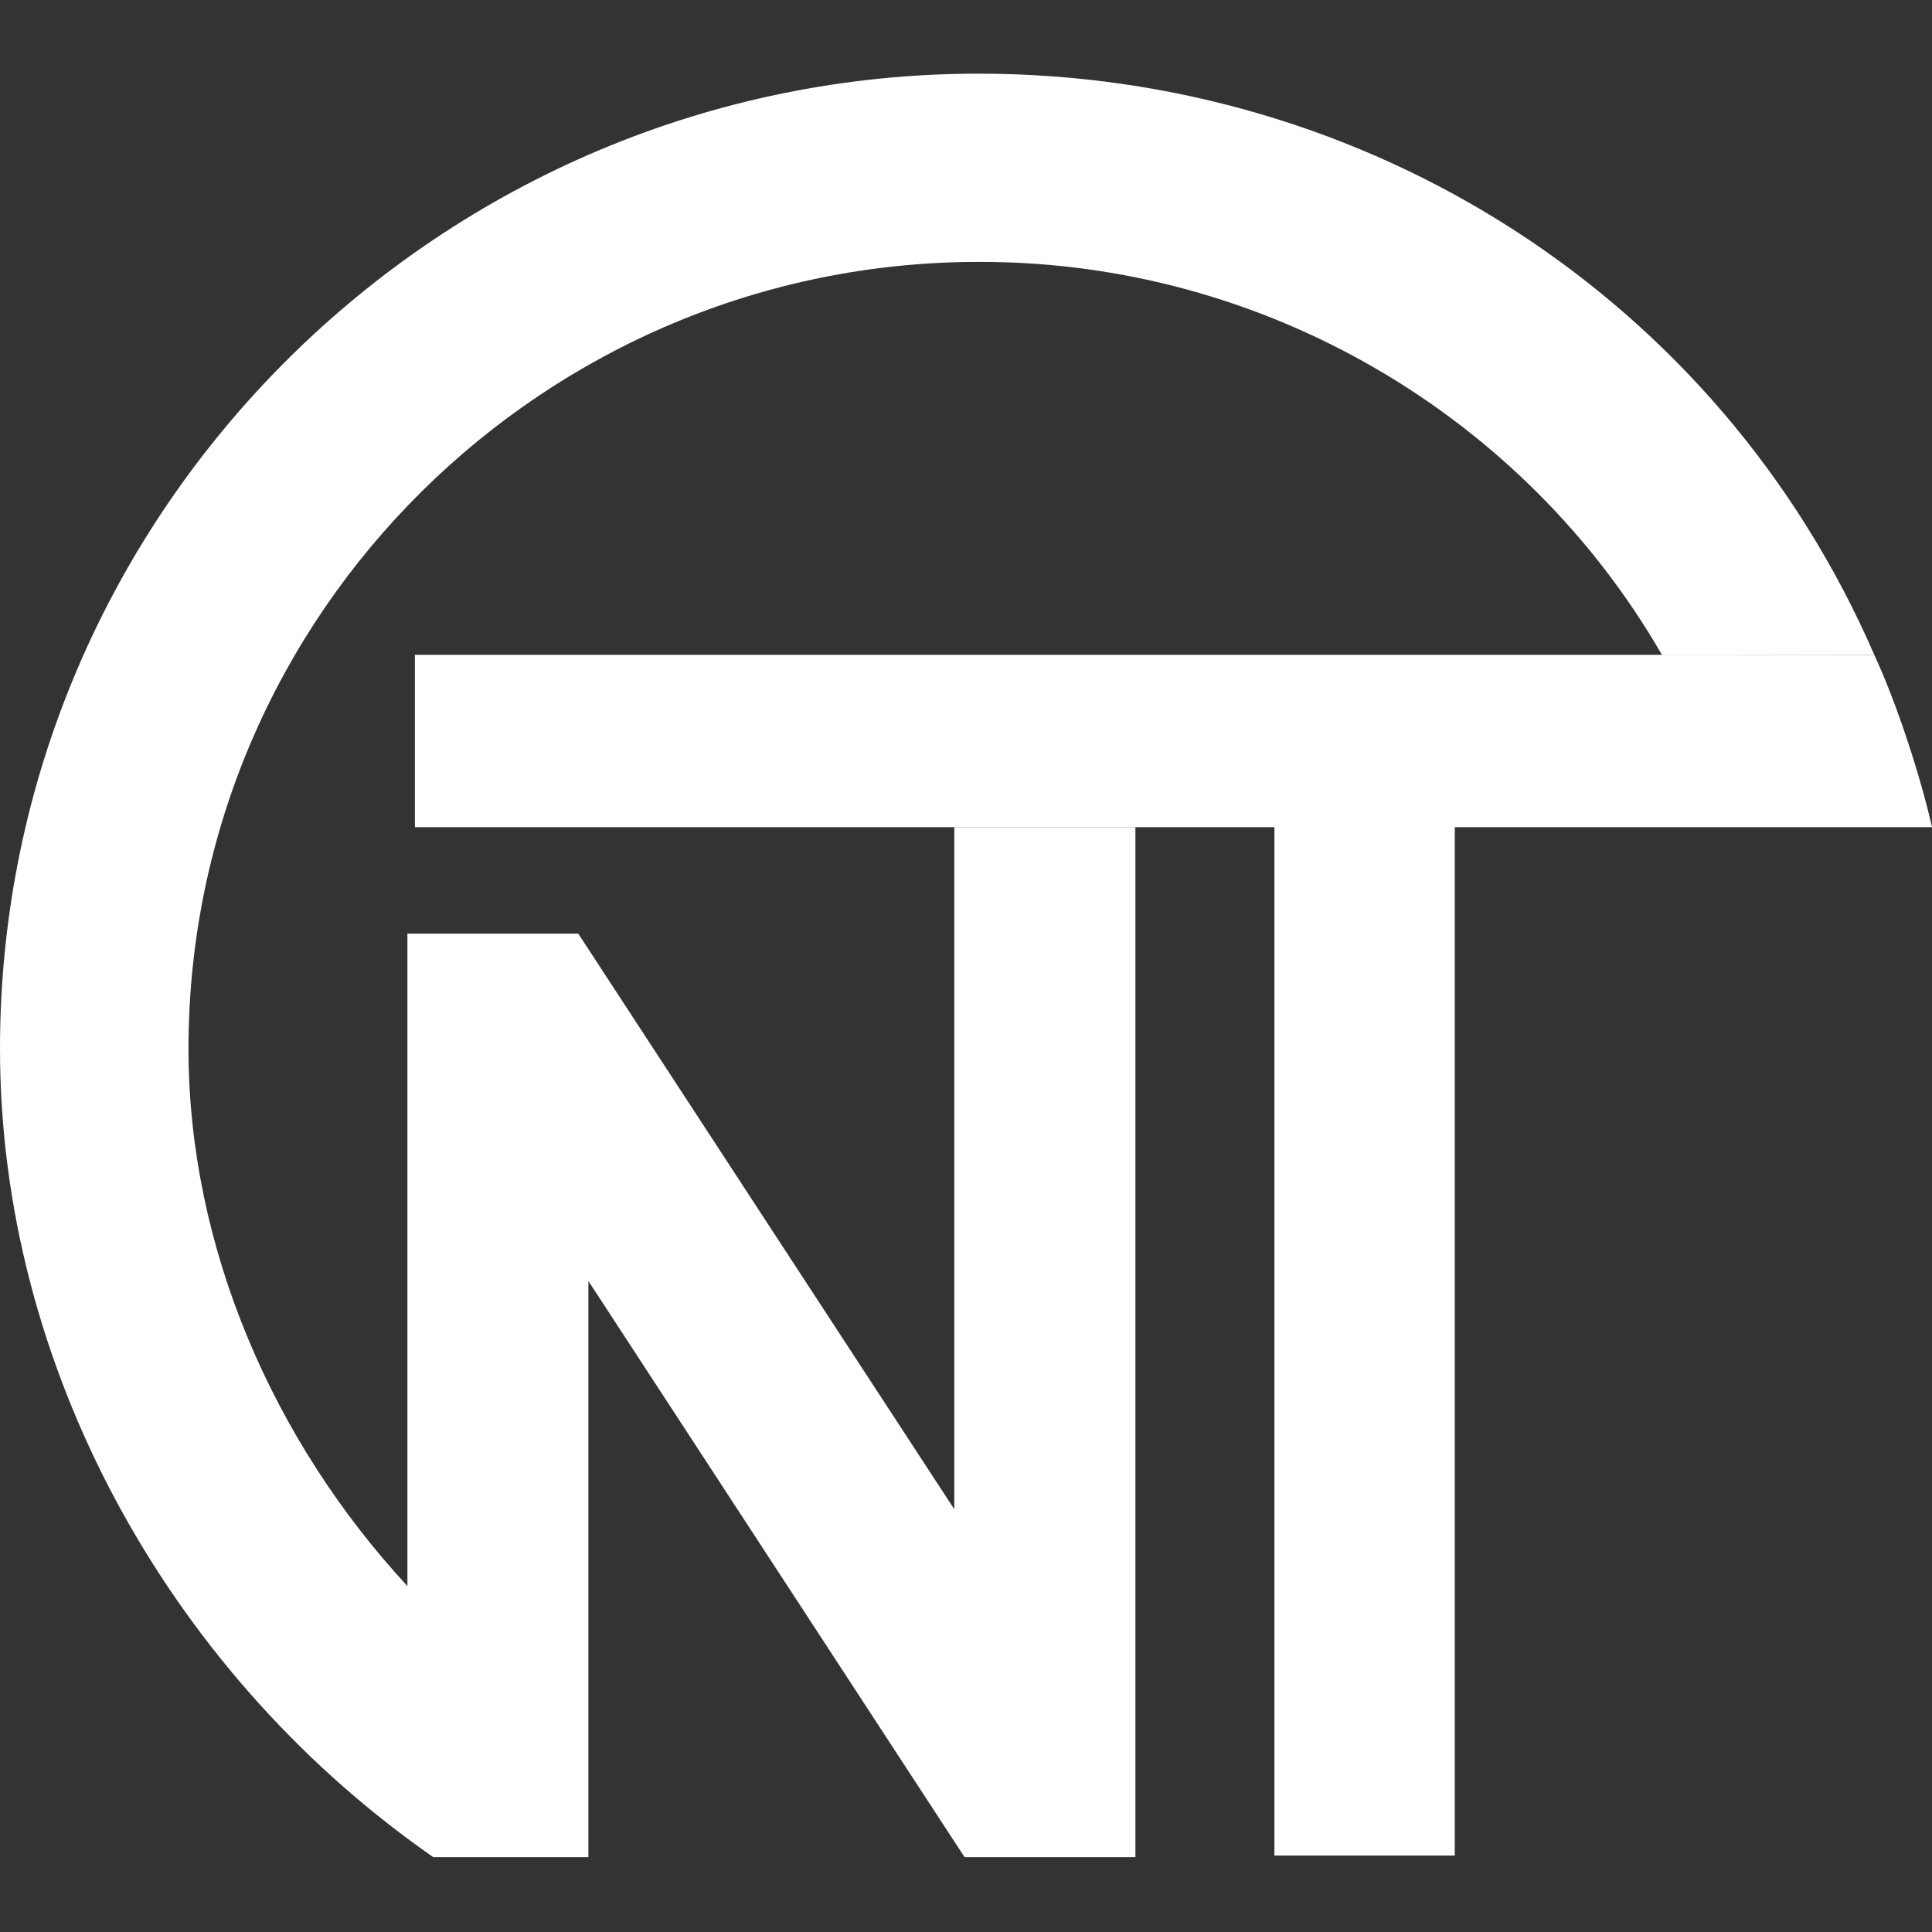
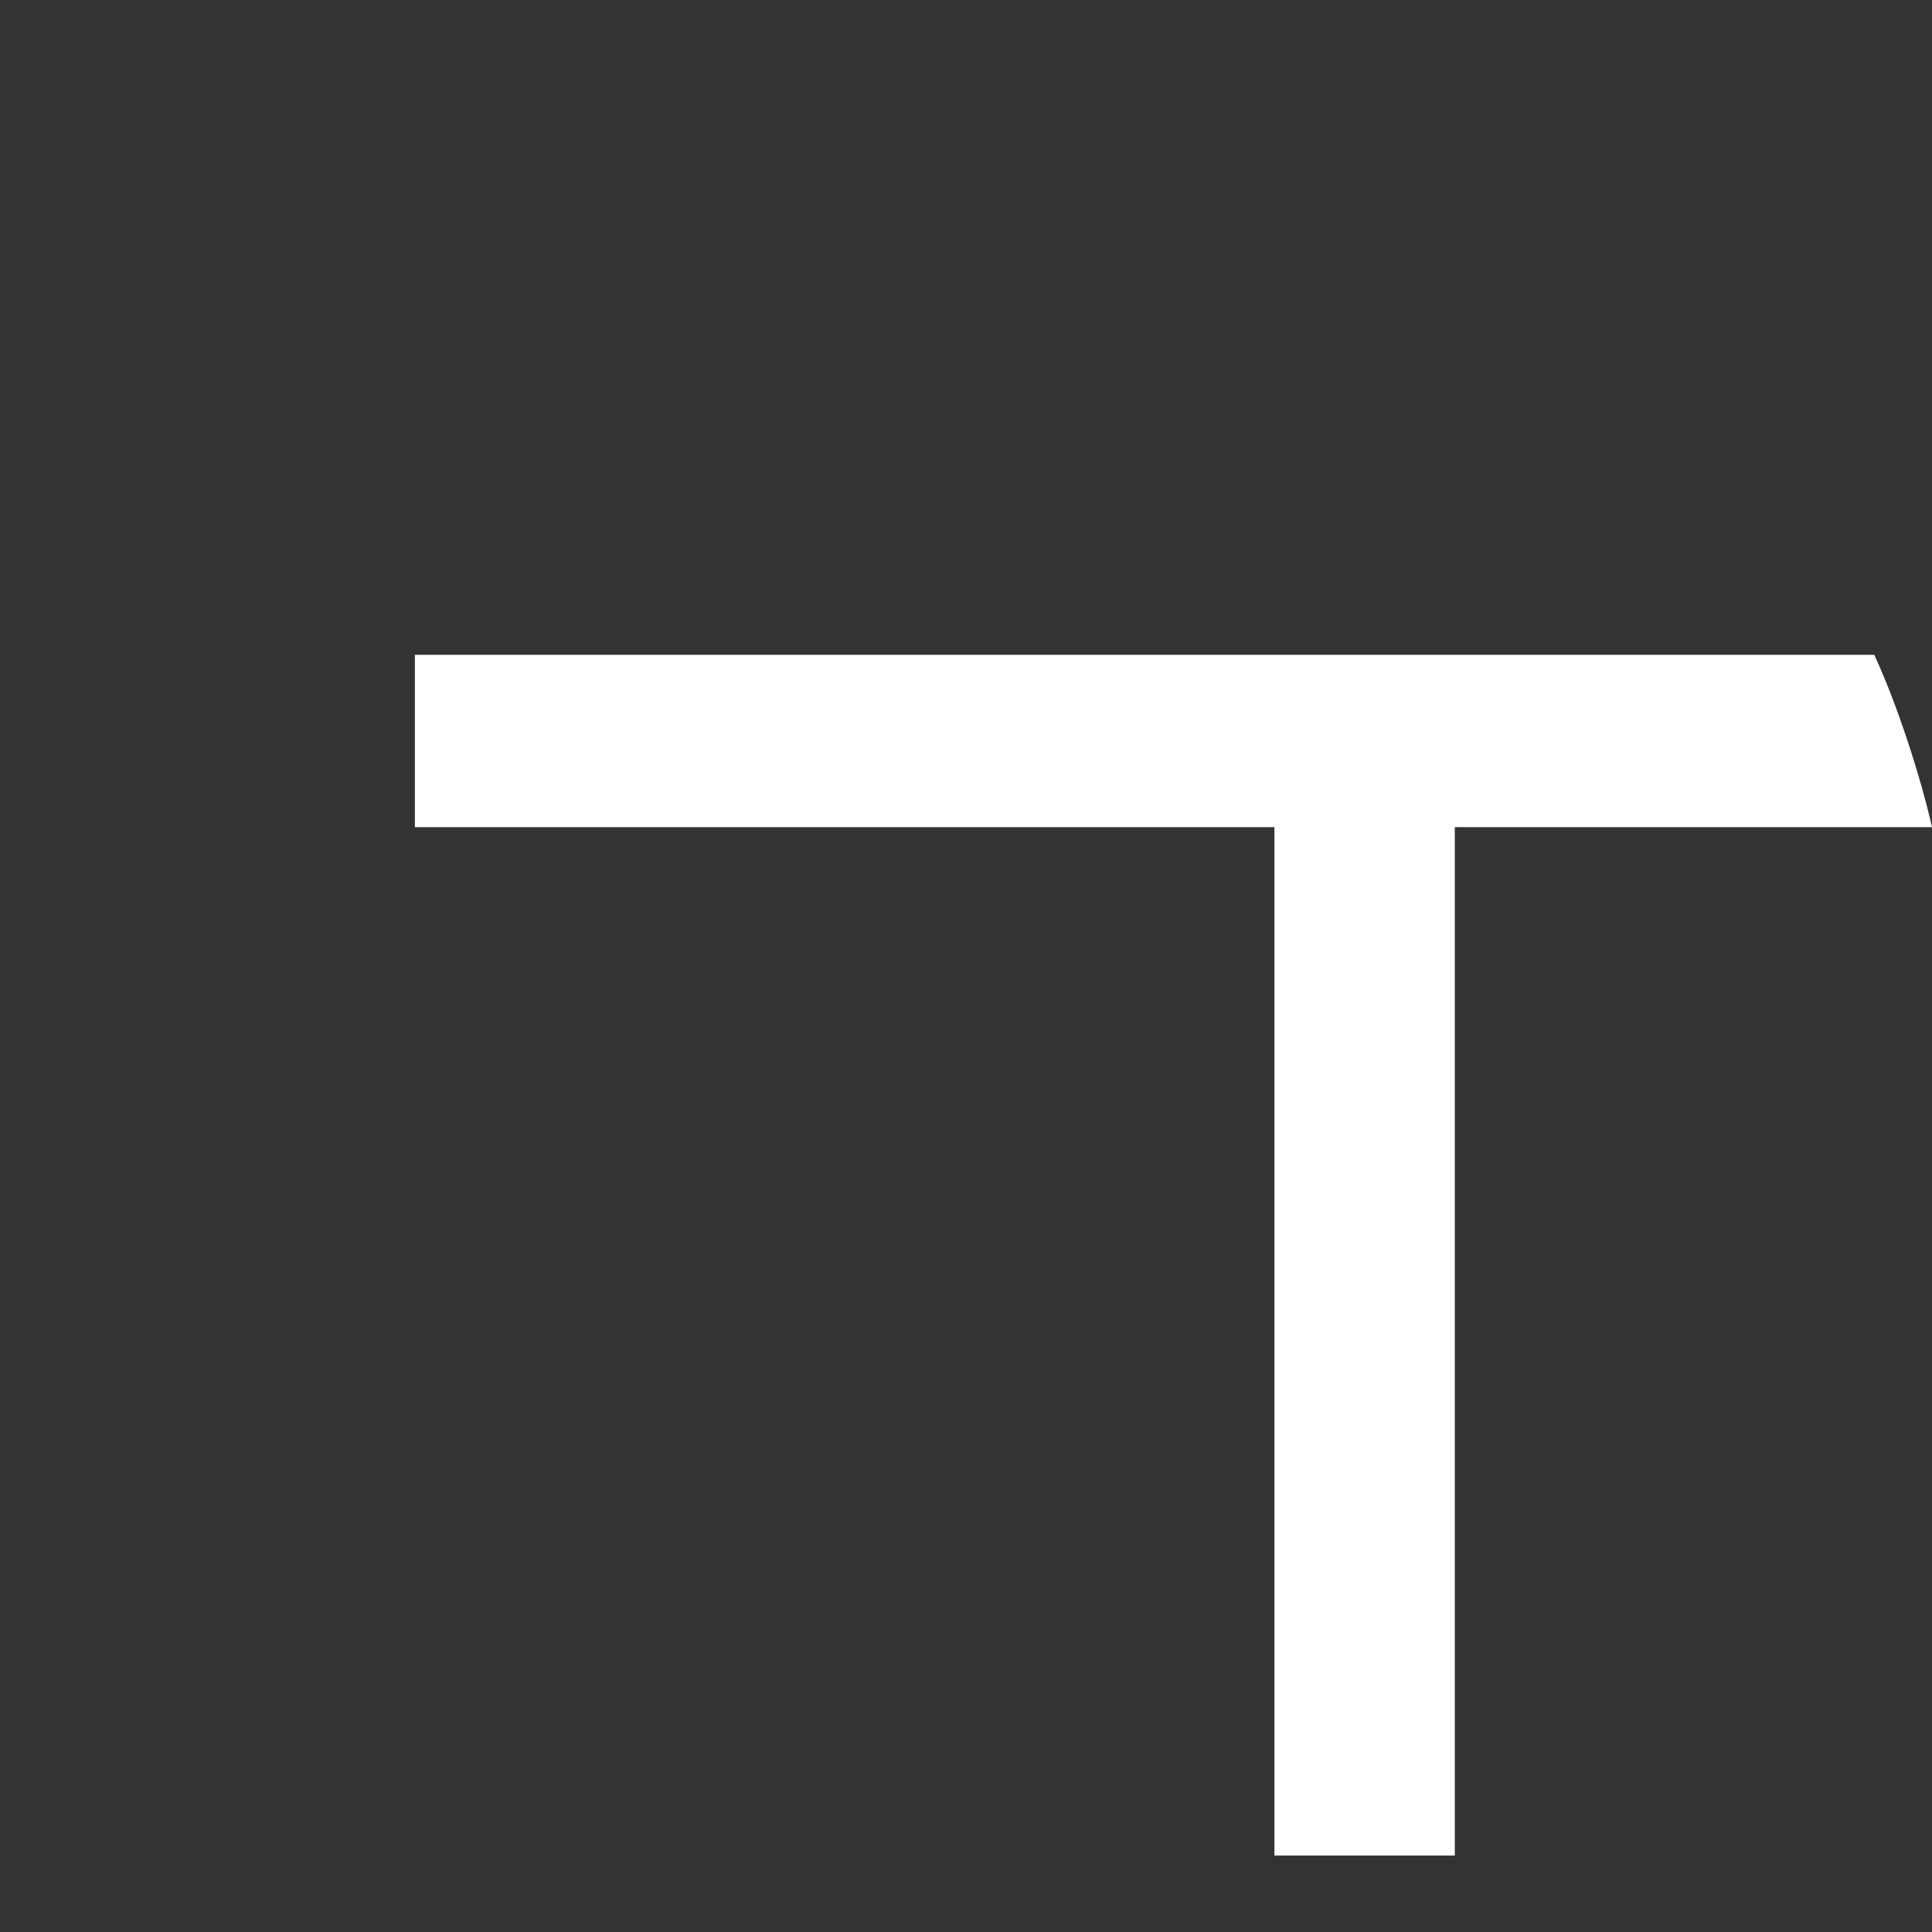
<svg xmlns="http://www.w3.org/2000/svg" width="16" height="16" viewBox="0 0 16 16" fill="none">
  <rect x="0" y="0" width="16" height="16" fill="#333333" stroke="none" />
  <path fill-rule="evenodd" clip-rule="evenodd" d="M15.522 5.423C15.708 5.825 15.902 6.418 16 6.85H12.048V15.367H10.554V6.85H3.436V5.423H15.522Z" fill="white" />
-   <path fill-rule="evenodd" clip-rule="evenodd" d="M3.374 13.135V7.732H4.789L7.903 12.499V6.85H9.403V15.38H7.988L4.873 10.609V15.38H3.588L3.506 15.322C1.384 13.809 0 11.312 0 8.685C0 4.218 3.66 0.61 8.104 0.61C11.326 0.61 14.236 2.46 15.522 5.423L13.765 5.426C12.632 3.456 10.482 2.163 8.104 2.169C4.518 2.169 1.561 5.079 1.561 8.685C1.561 10.332 2.263 11.935 3.374 13.135Z" fill="white" />
</svg>